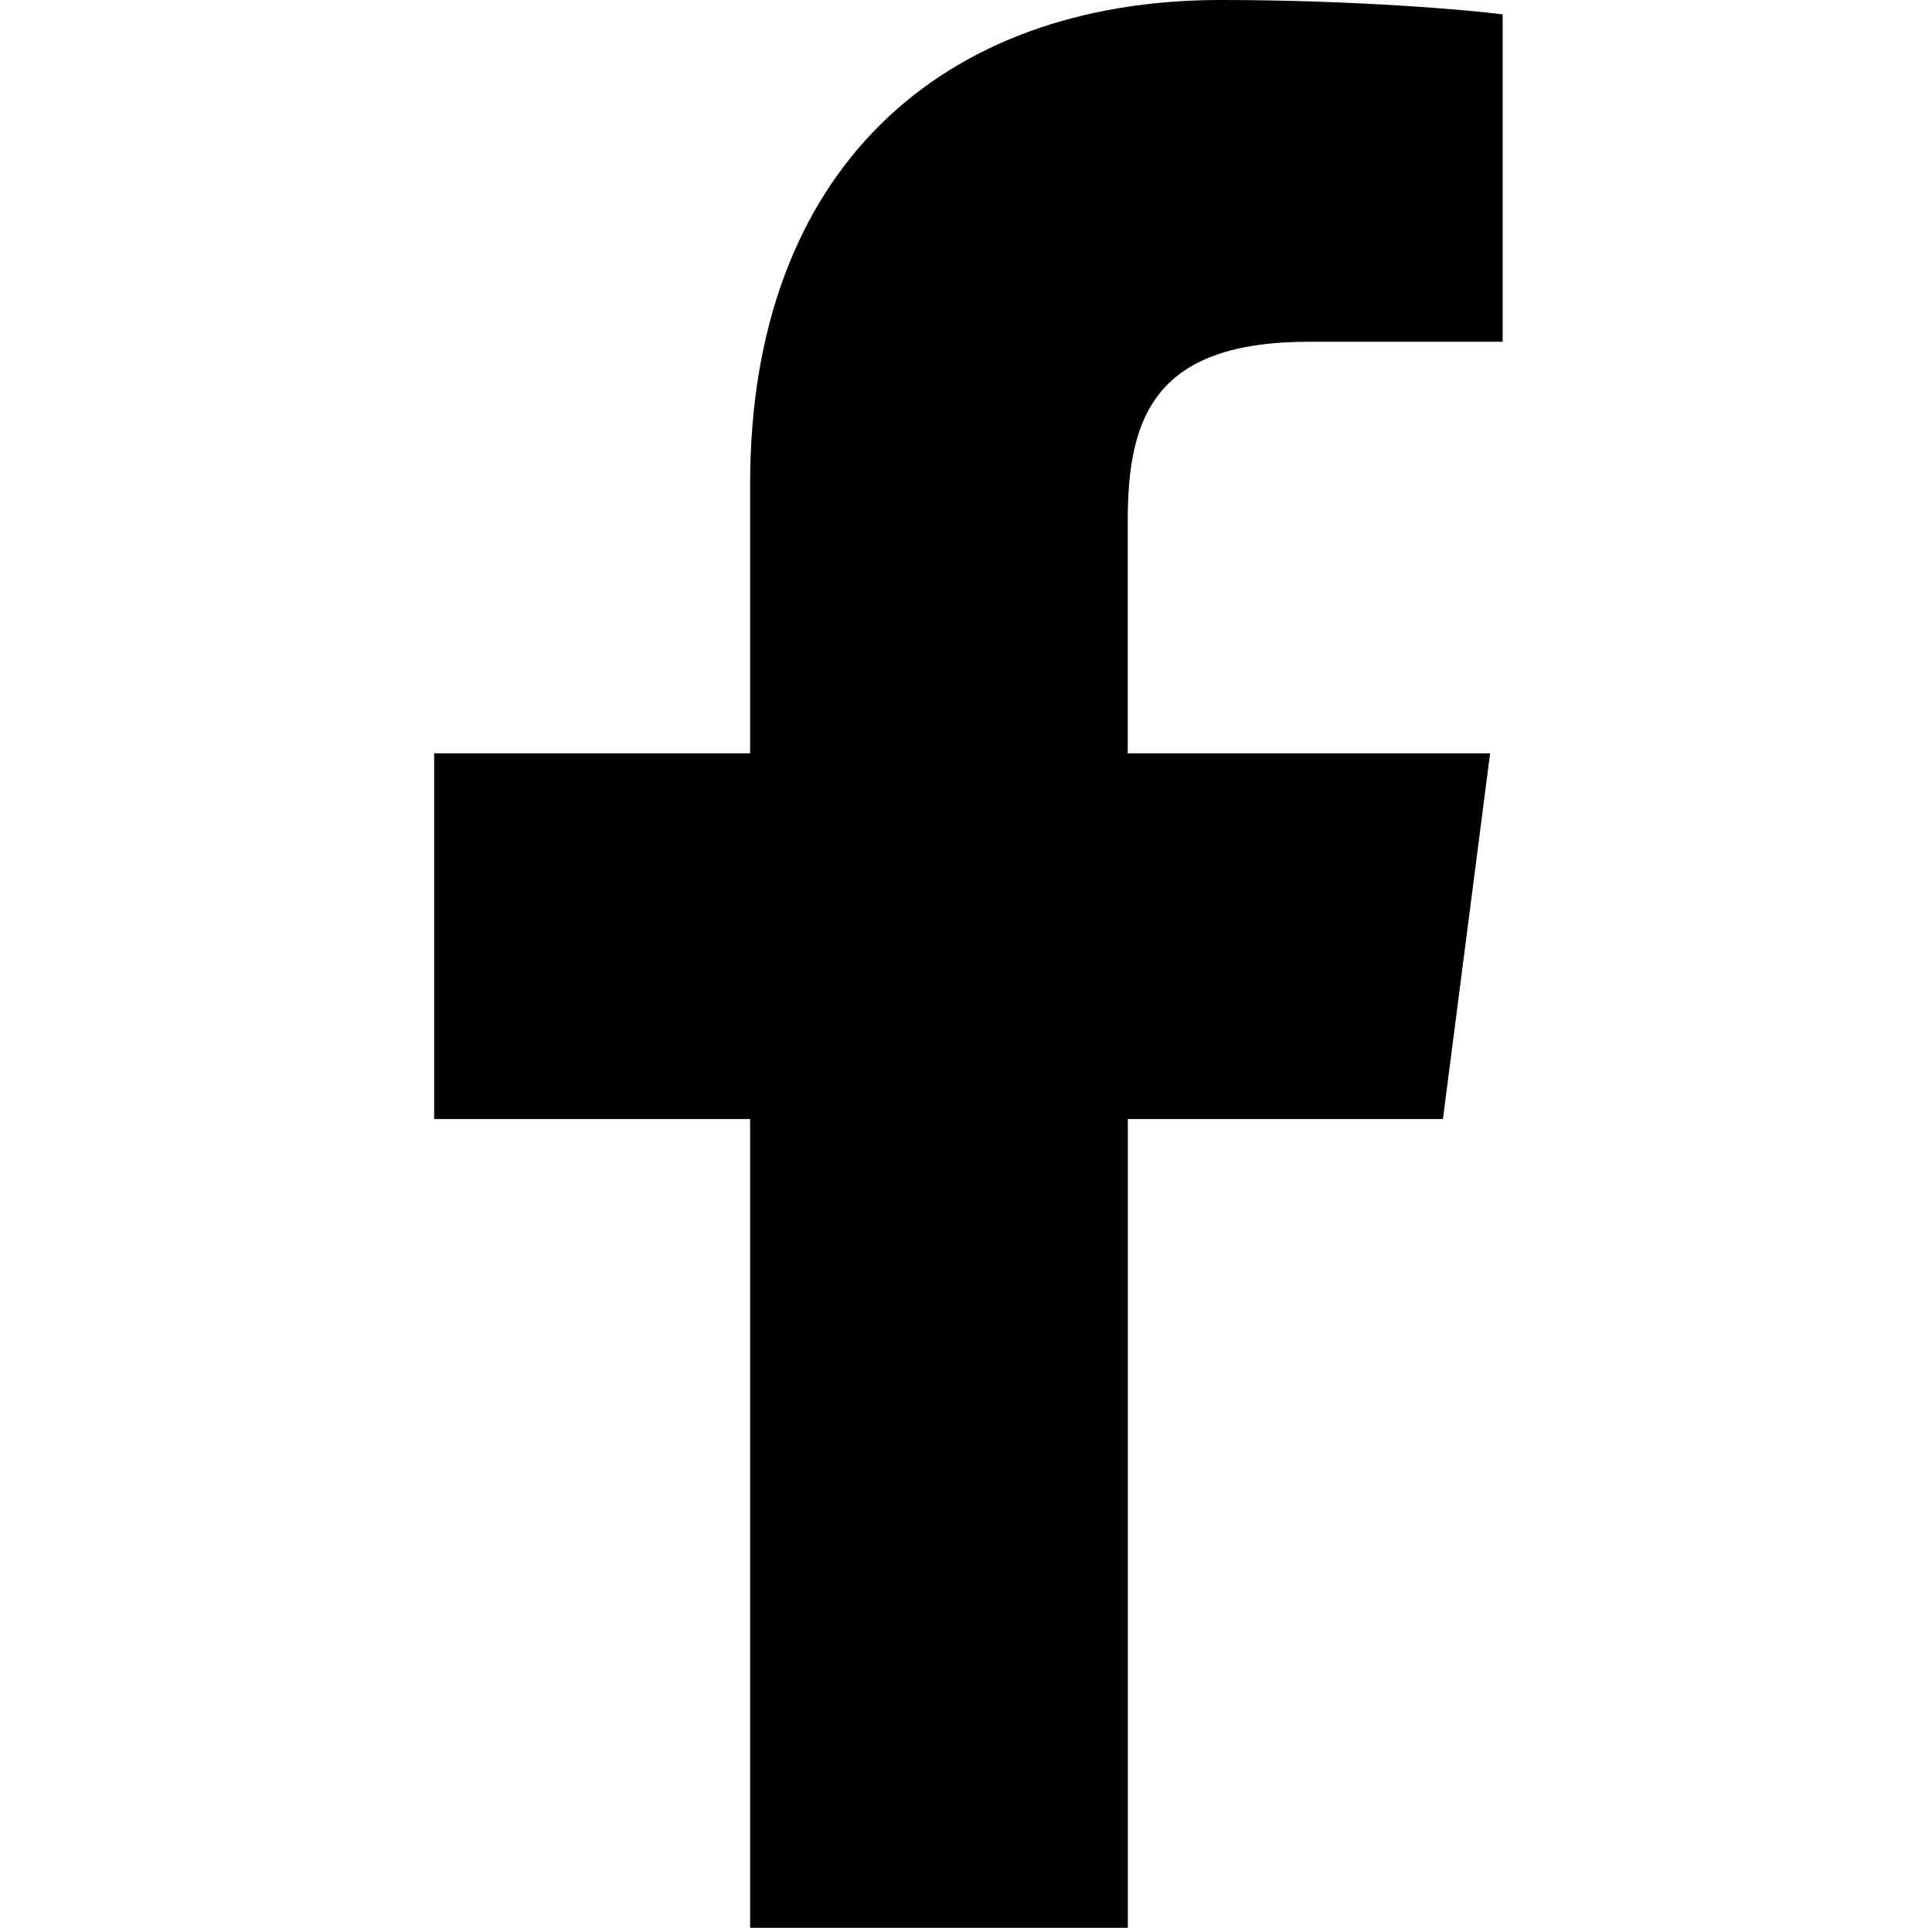
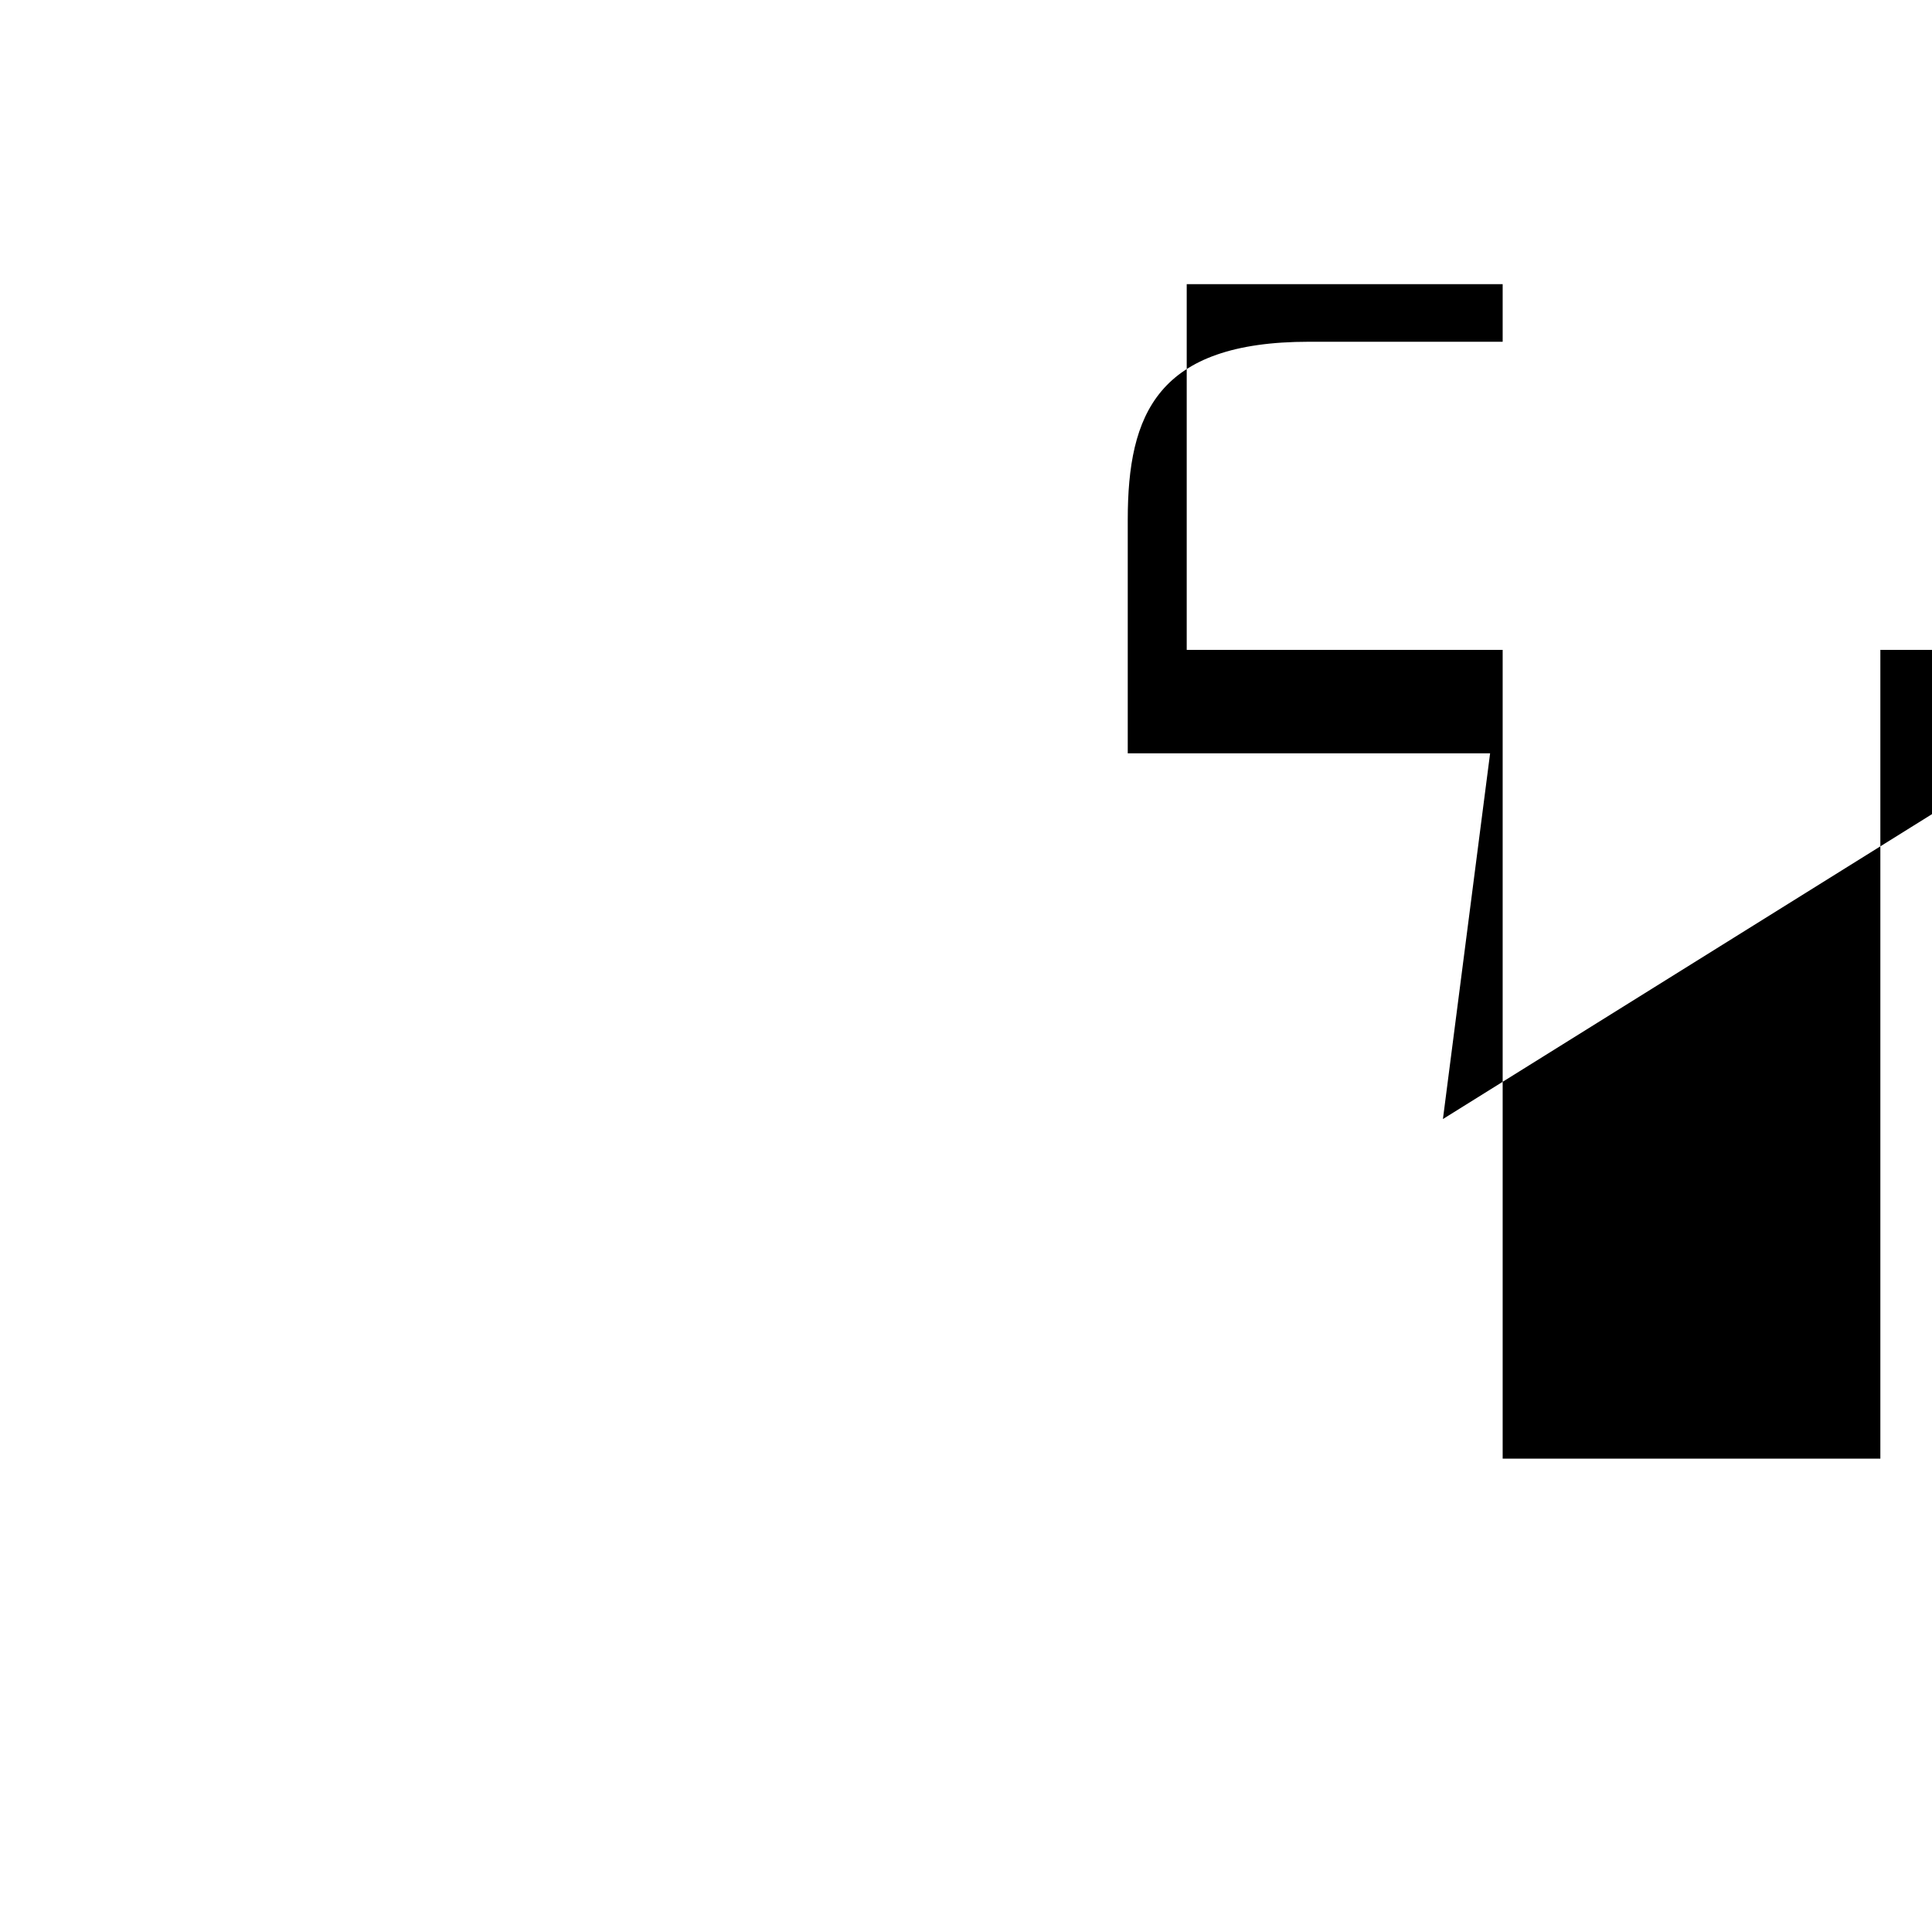
<svg xmlns="http://www.w3.org/2000/svg" id="Layer_1" data-name="Layer 1" viewBox="0 0 250.65 250.12">
-   <path d="M187.2,145.19l6.12-47.45h-47.01v-30.3c0-13.74,3.84-23.1,23.53-23.1h25.11V1.87C190.63,1.29,175.72,0,158.35,0,122.11,0,97.32,22.12,97.32,62.74v35h-40.99v47.45h40.99v104.93h49v-104.93h40.88Z" />
+   <path d="M187.2,145.19l6.12-47.45h-47.01v-30.3c0-13.74,3.84-23.1,23.53-23.1h25.11V1.87v35h-40.99v47.45h40.99v104.93h49v-104.93h40.88Z" />
</svg>